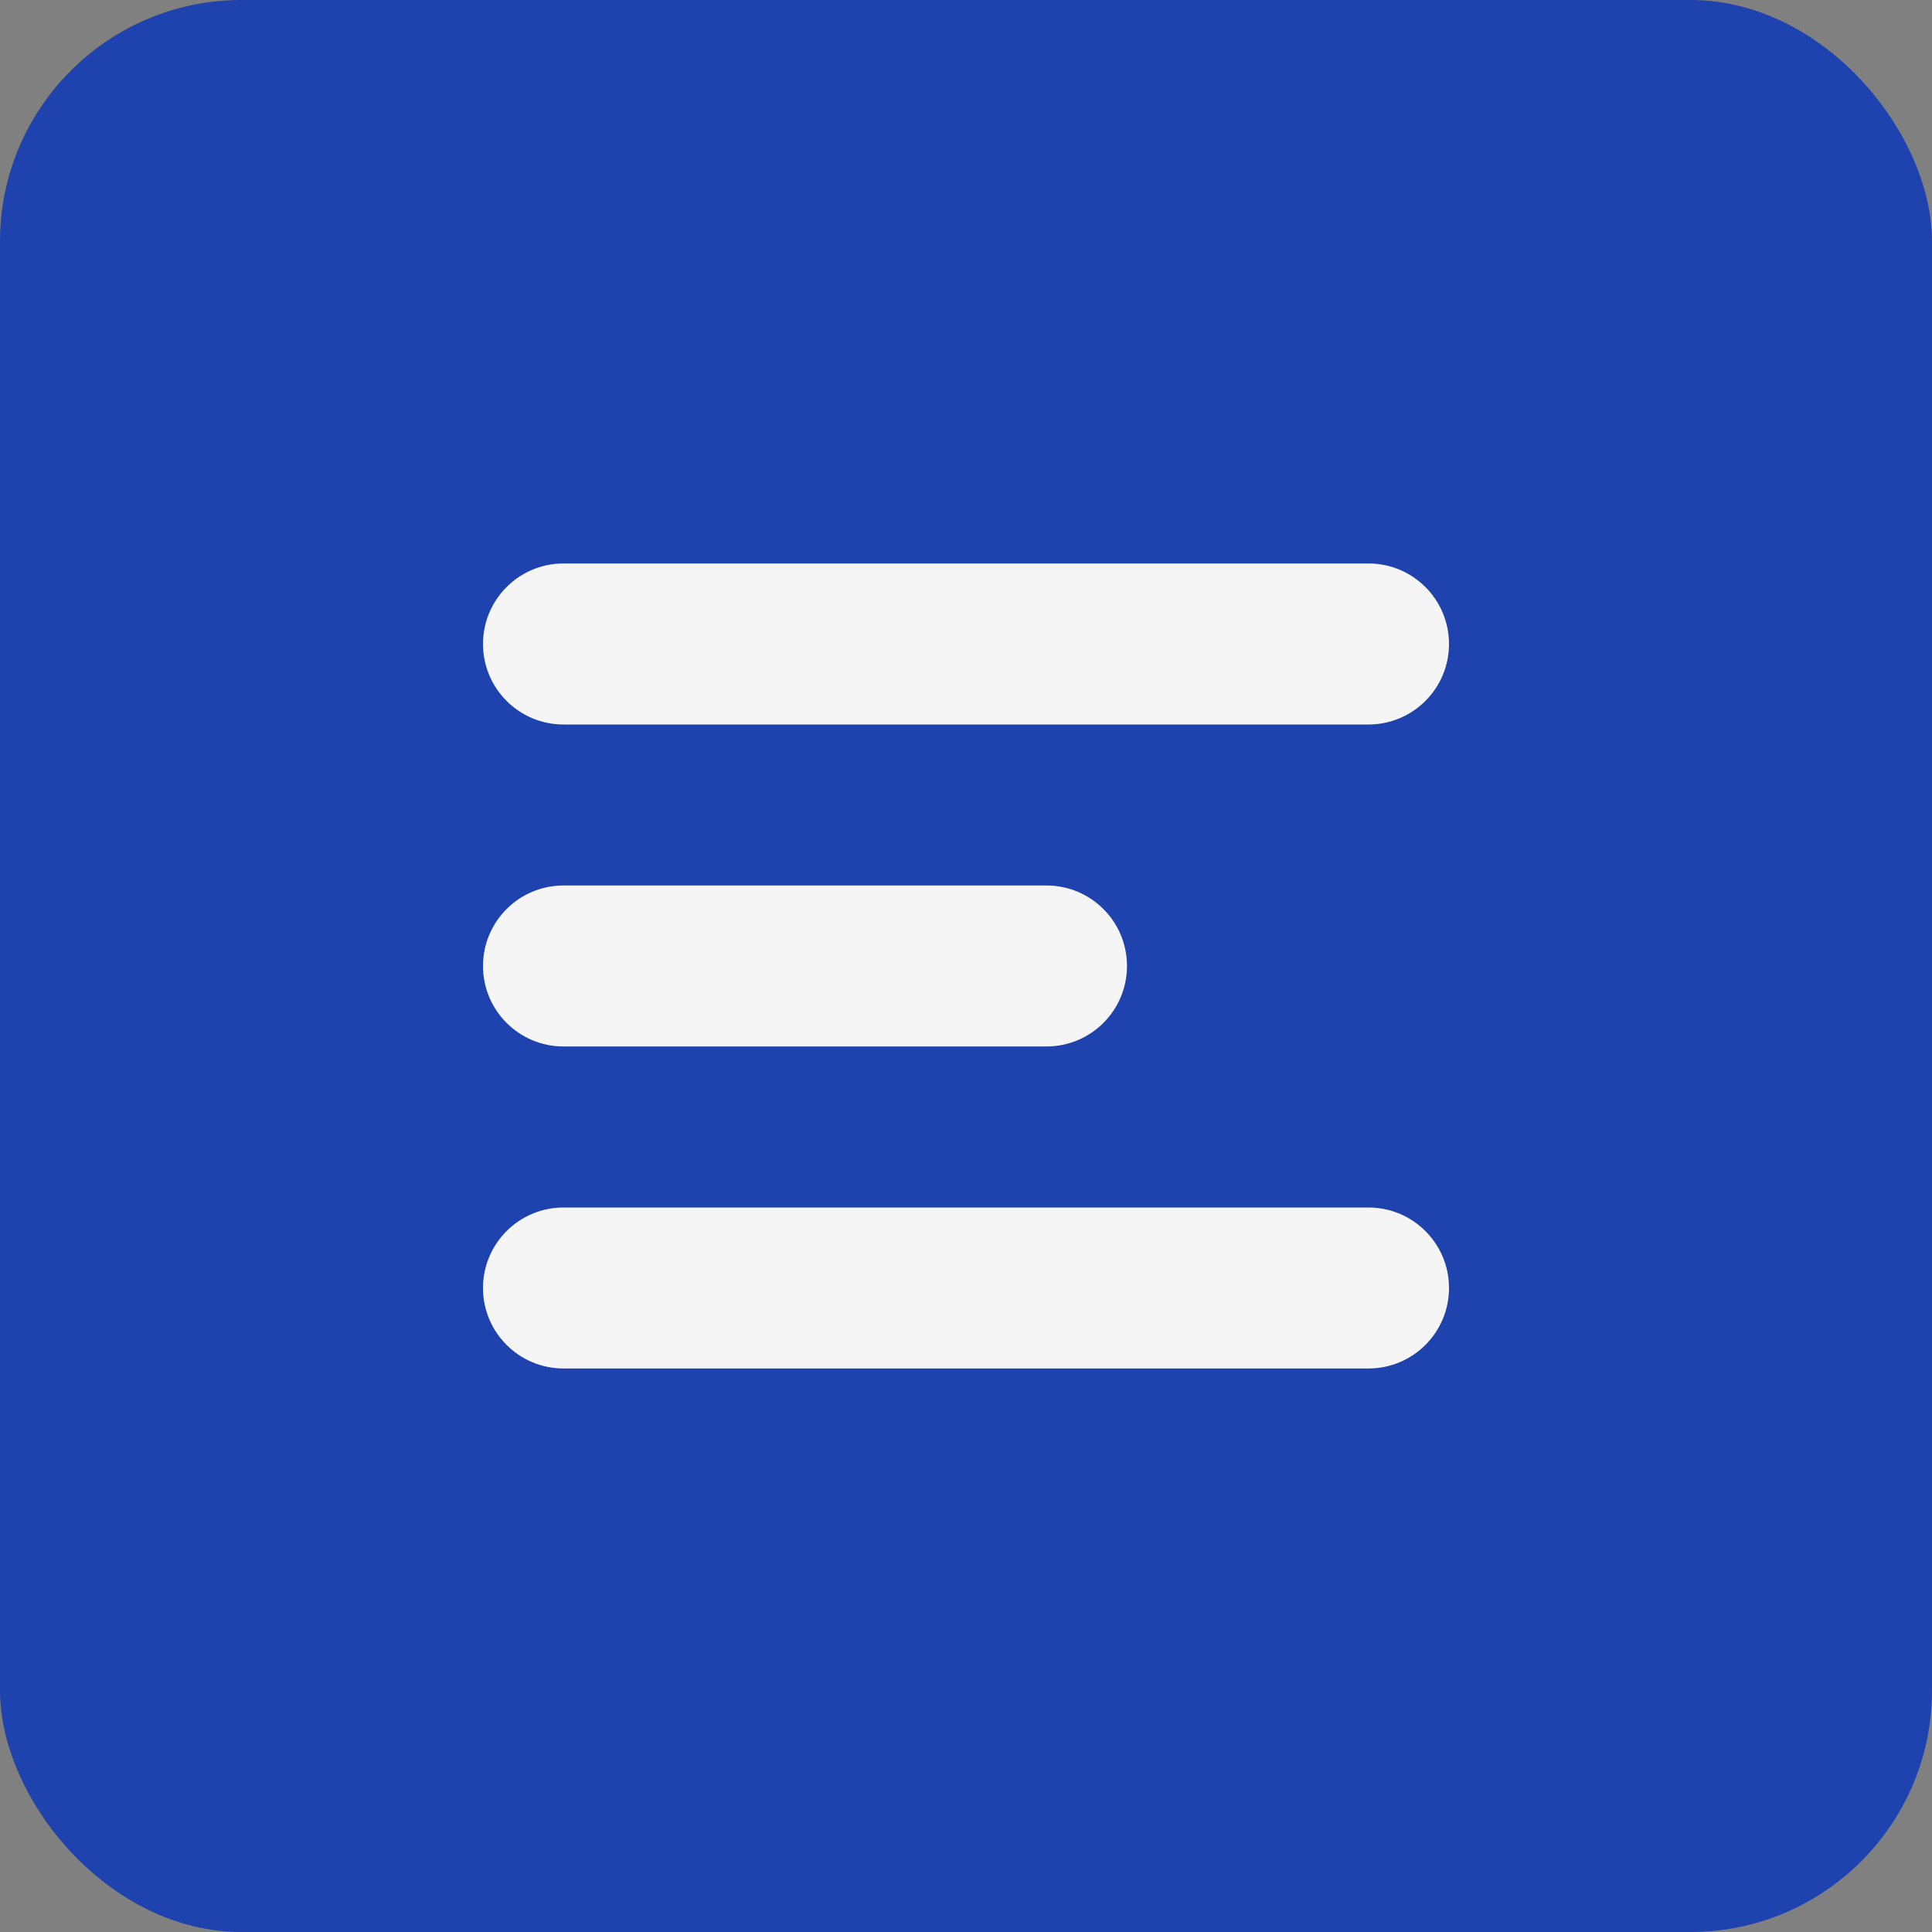
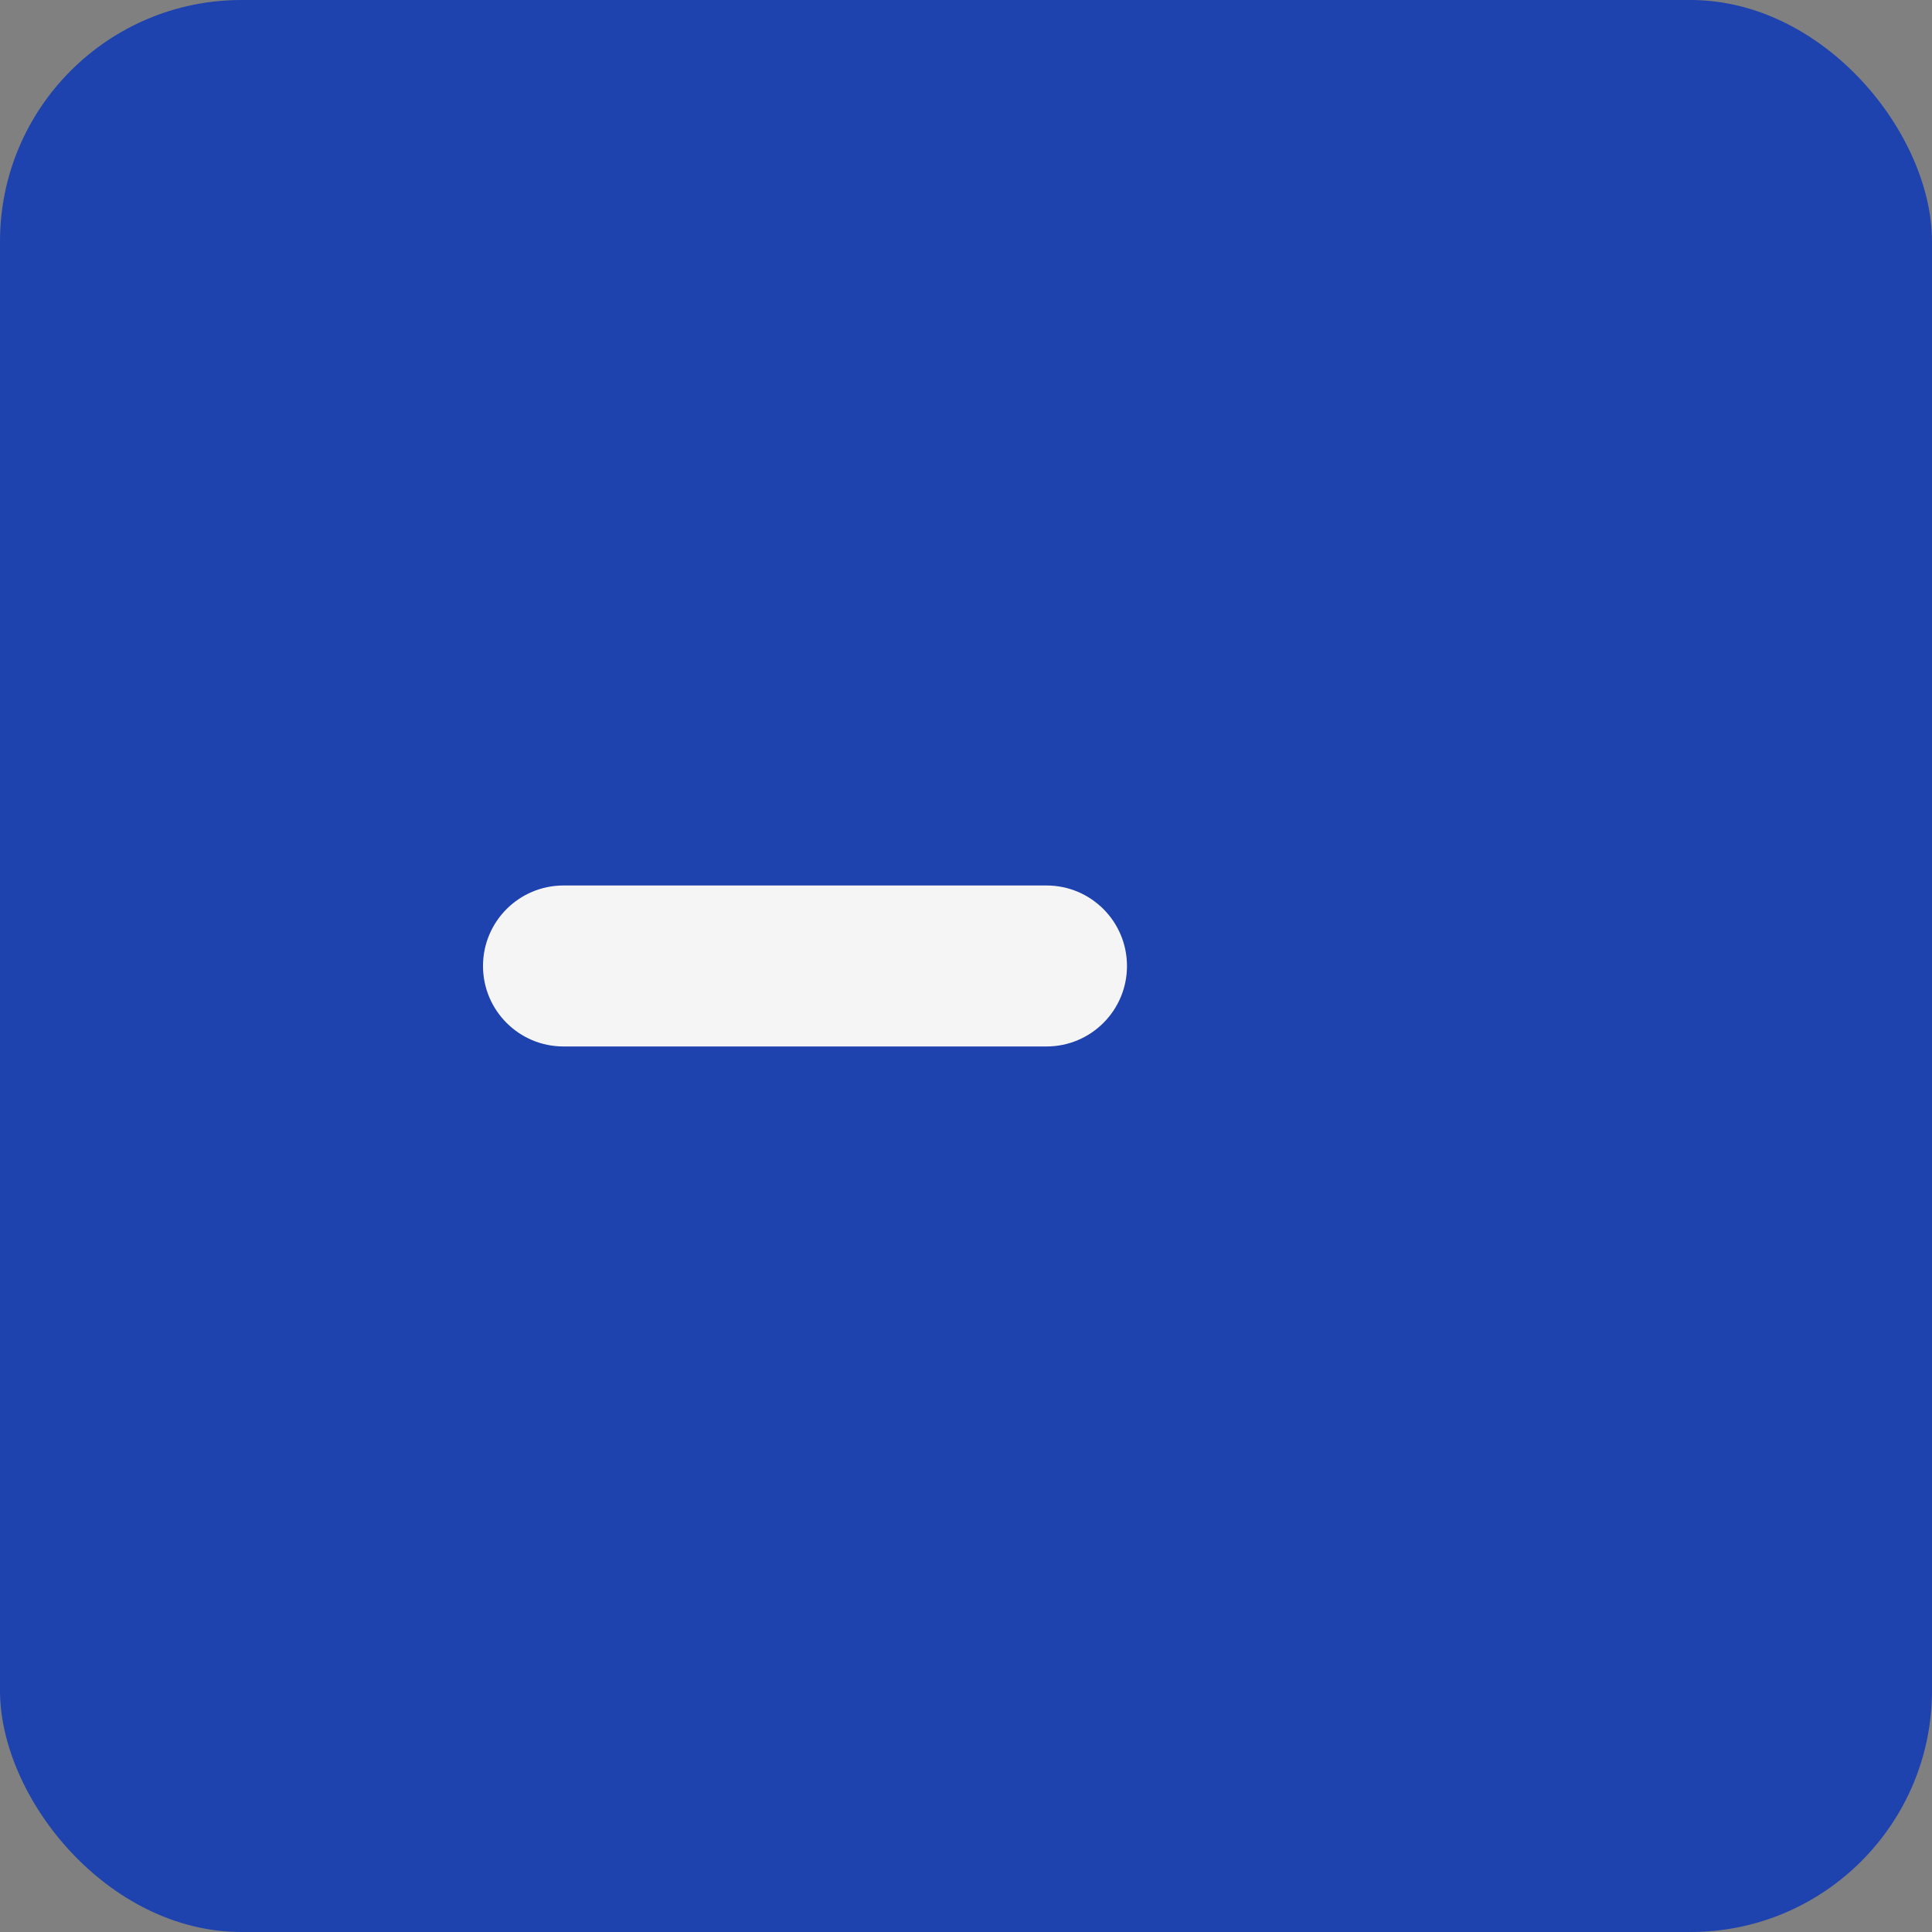
<svg xmlns="http://www.w3.org/2000/svg" width="40" height="40" viewBox="0 0 40 40" fill="none">
  <rect x="0" y="0" width="40" height="40" fill="#808080" stroke="none" />
  <rect width="40" height="40" rx="5" fill="#1E42AE" />
-   <path d="M10 13.333C10 12.413 10.746 11.666 11.667 11.666H28.333C29.254 11.666 30 12.413 30 13.333C30 14.254 29.254 15 28.333 15H11.667C10.746 15 10 14.254 10 13.333Z" fill="#F5F5F5" />
  <path d="M10 20C10 19.079 10.746 18.333 11.667 18.333H21.667C22.587 18.333 23.333 19.079 23.333 20C23.333 20.92 22.587 21.666 21.667 21.666H11.667C10.746 21.666 10 20.92 10 20Z" fill="#F5F5F5" />
-   <path d="M10 26.667C10 25.746 10.746 25 11.667 25H28.333C29.254 25 30 25.746 30 26.667C30 27.587 29.254 28.333 28.333 28.333H11.667C10.746 28.333 10 27.587 10 26.667Z" fill="#F5F5F5" />
</svg>